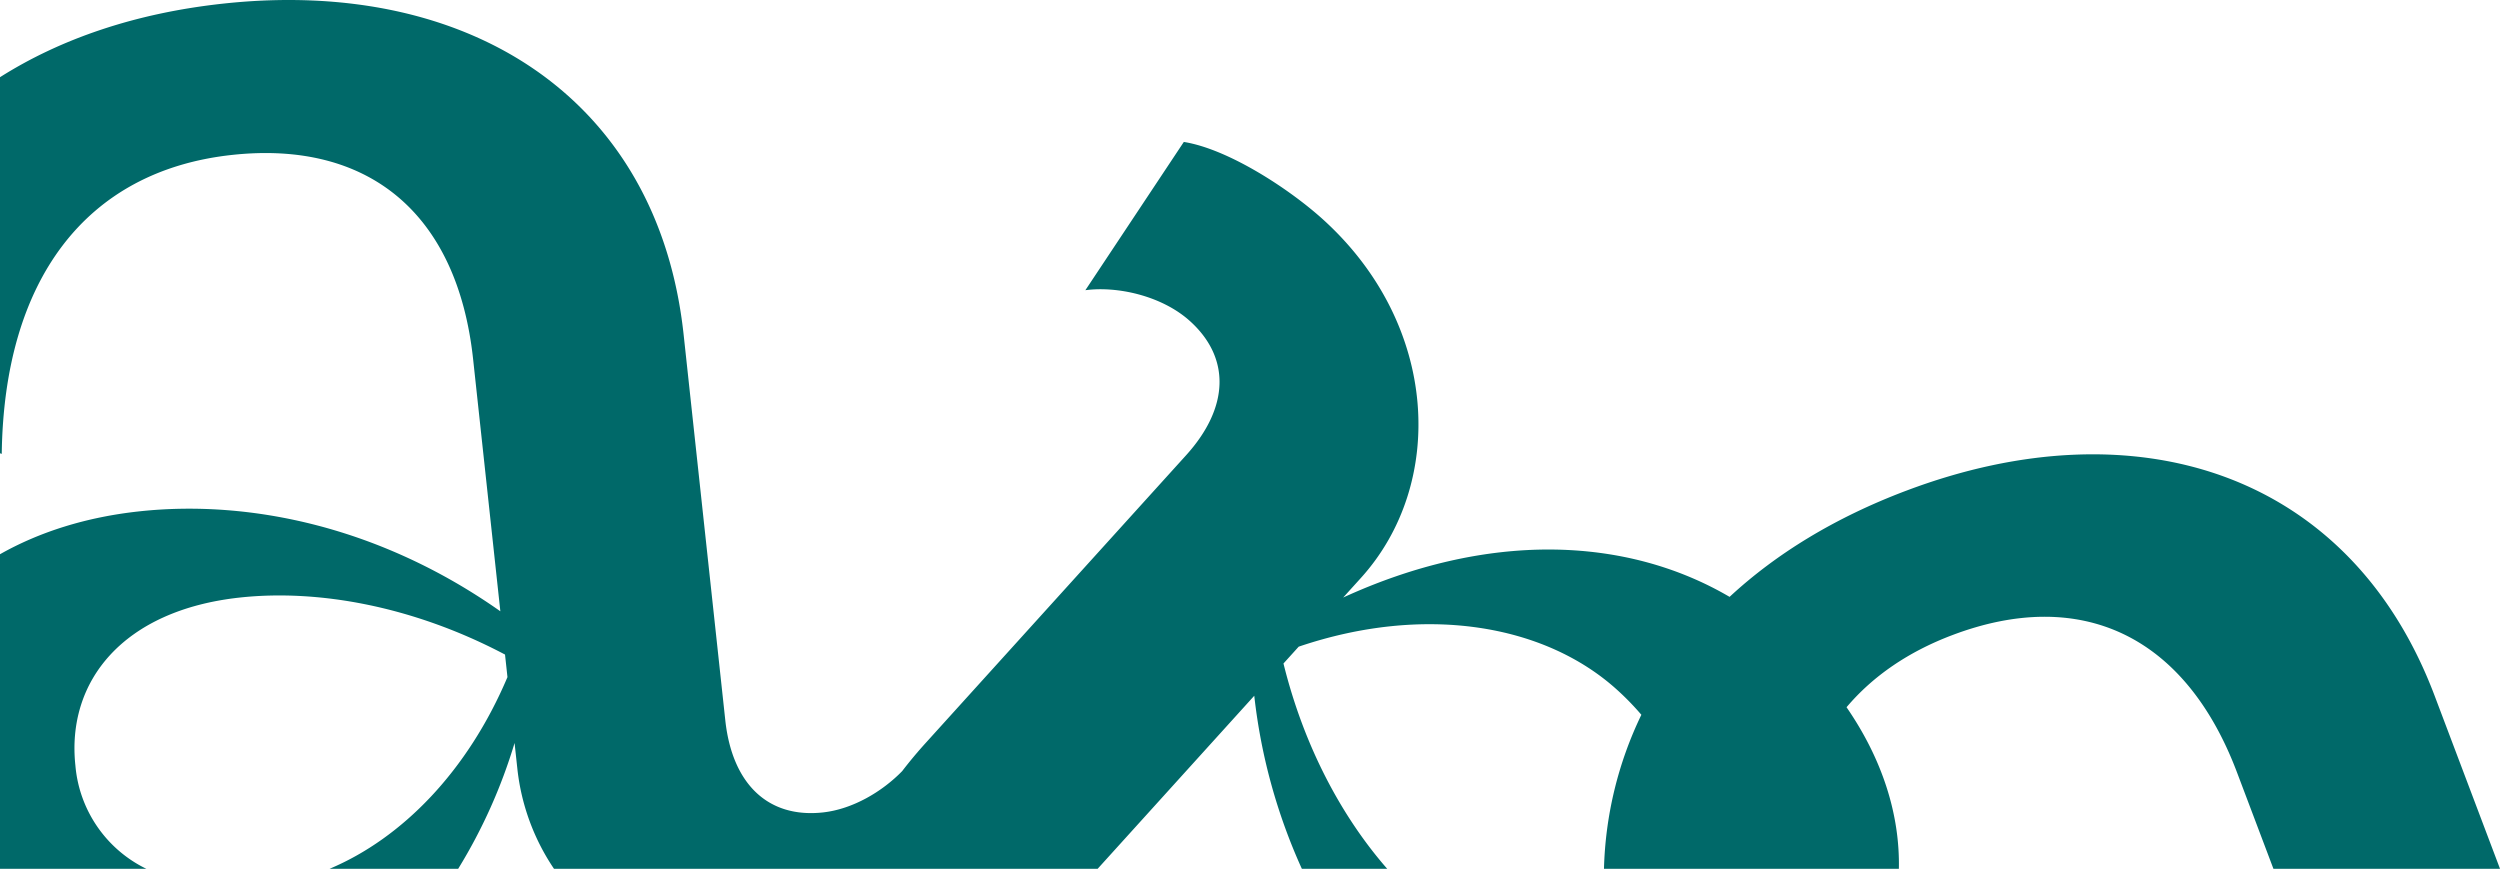
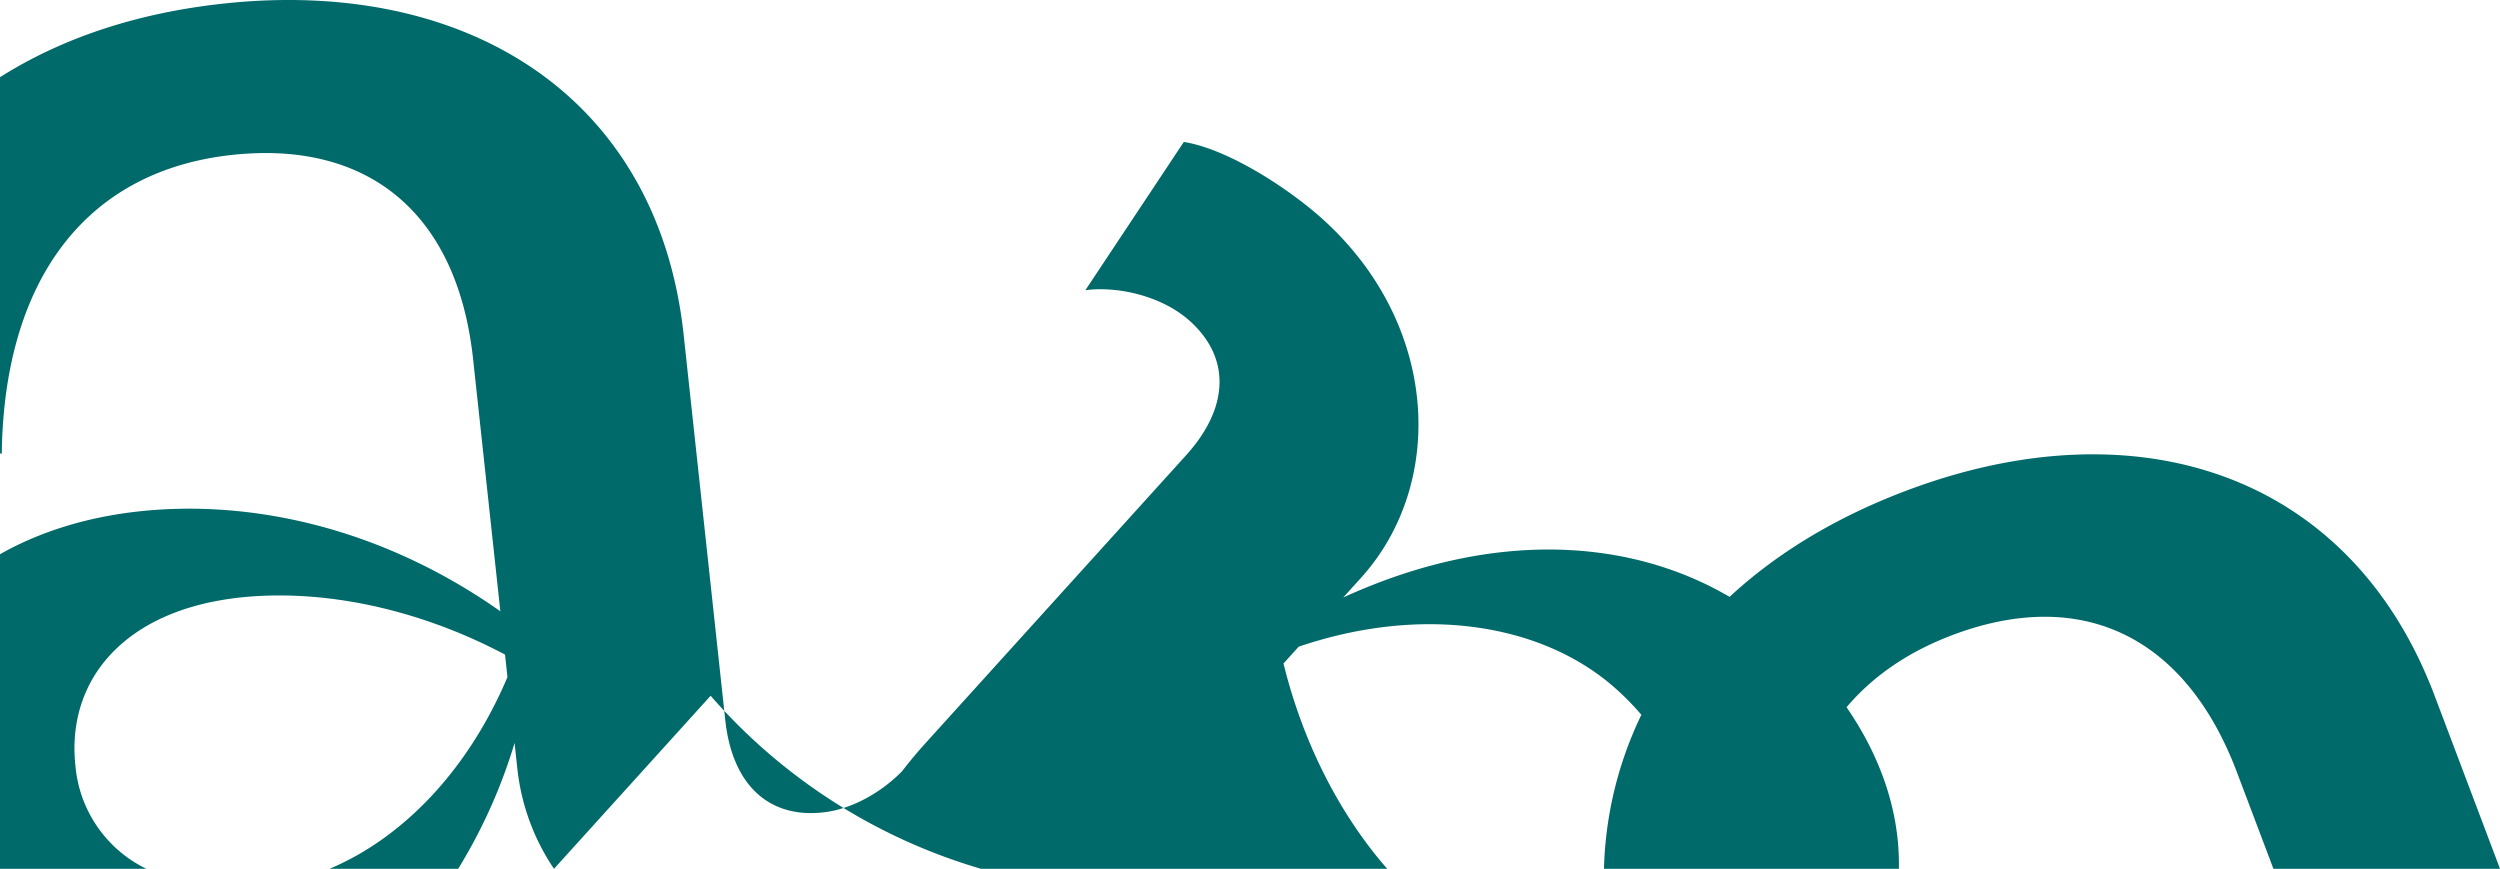
<svg xmlns="http://www.w3.org/2000/svg" width="685.171" height="238.113" viewBox="0 0 685.171 238.113">
  <g id="letters-left" transform="translate(0 -90.406)">
-     <path id="Pfad_526" data-name="Pfad 526" d="M522.369,179.04c-19.522,7.378-35.658,17.3-48.344,29.073-28.672-16.8-66.591-17.856-105.906.184l4.867-5.377c23.322-25.767,21.518-69.364-10.4-98.255-9.22-8.346-25.924-19.278-38.137-21.234l-26.985,40.636c8.754-1.176,21,1.525,28.69,8.482,11.161,10.1,10.732,23.7-1.1,36.769l-71.348,78.826q-3.448,3.809-6.445,7.718c-5.462,5.619-13.561,10.447-21.755,11.332-14.967,1.617-24.835-7.745-26.728-25.273L187.359,136.215c-7.018-64.971-59.086-97.945-126.135-90.7C37.136,48.116,16.606,55.174,0,65.689V168.758l.48.164C1.1,121.39,23.4,91.33,63.623,86.985c37.135-4.012,61.7,15.761,66.042,55.982l7.465,69.1C104.375,189,68.6,181.389,38.178,184.675c-14.629,1.58-27.45,5.68-38.178,11.754v86.213H40.109a34.737,34.737,0,0,1-19.44-28.265c-2.507-23.207,13.128-42.629,45.1-46.083,21.139-2.284,47.194,2.207,72.642,15.63l.668,6.182c-10.9,25.736-28.825,44.139-48.757,52.535H125.57a145.96,145.96,0,0,0,15.459-34.482l.779,7.211a60.6,60.6,0,0,0,10.026,27.271H300.827l42.928-47.428A156.61,156.61,0,0,0,356.8,282.642h23.393c-12.3-14.053-22.76-33.305-28.433-56.272l4.173-4.611c34.3-11.626,67.255-6.279,87.245,11.815a74.11,74.11,0,0,1,6.67,6.856A103.106,103.106,0,0,0,439.6,282.642H520.42c.308-14.842-4.524-30.038-14.342-44.282,7.19-8.5,16.878-15.188,29.023-19.778,34.94-13.2,63.678-.23,77.98,37.613l9.995,26.447h62.1l-17.938-47.464c-23.1-61.129-81.78-79.978-144.864-56.137" transform="translate(0 45.877)" fill="#006969" />
+     <path id="Pfad_526" data-name="Pfad 526" d="M522.369,179.04c-19.522,7.378-35.658,17.3-48.344,29.073-28.672-16.8-66.591-17.856-105.906.184l4.867-5.377c23.322-25.767,21.518-69.364-10.4-98.255-9.22-8.346-25.924-19.278-38.137-21.234l-26.985,40.636c8.754-1.176,21,1.525,28.69,8.482,11.161,10.1,10.732,23.7-1.1,36.769l-71.348,78.826q-3.448,3.809-6.445,7.718c-5.462,5.619-13.561,10.447-21.755,11.332-14.967,1.617-24.835-7.745-26.728-25.273L187.359,136.215c-7.018-64.971-59.086-97.945-126.135-90.7C37.136,48.116,16.606,55.174,0,65.689V168.758l.48.164C1.1,121.39,23.4,91.33,63.623,86.985c37.135-4.012,61.7,15.761,66.042,55.982l7.465,69.1C104.375,189,68.6,181.389,38.178,184.675c-14.629,1.58-27.45,5.68-38.178,11.754v86.213H40.109a34.737,34.737,0,0,1-19.44-28.265c-2.507-23.207,13.128-42.629,45.1-46.083,21.139-2.284,47.194,2.207,72.642,15.63l.668,6.182c-10.9,25.736-28.825,44.139-48.757,52.535H125.57a145.96,145.96,0,0,0,15.459-34.482l.779,7.211a60.6,60.6,0,0,0,10.026,27.271l42.928-47.428A156.61,156.61,0,0,0,356.8,282.642h23.393c-12.3-14.053-22.76-33.305-28.433-56.272l4.173-4.611c34.3-11.626,67.255-6.279,87.245,11.815a74.11,74.11,0,0,1,6.67,6.856A103.106,103.106,0,0,0,439.6,282.642H520.42c.308-14.842-4.524-30.038-14.342-44.282,7.19-8.5,16.878-15.188,29.023-19.778,34.94-13.2,63.678-.23,77.98,37.613l9.995,26.447h62.1l-17.938-47.464c-23.1-61.129-81.78-79.978-144.864-56.137" transform="translate(0 45.877)" fill="#006969" />
  </g>
</svg>